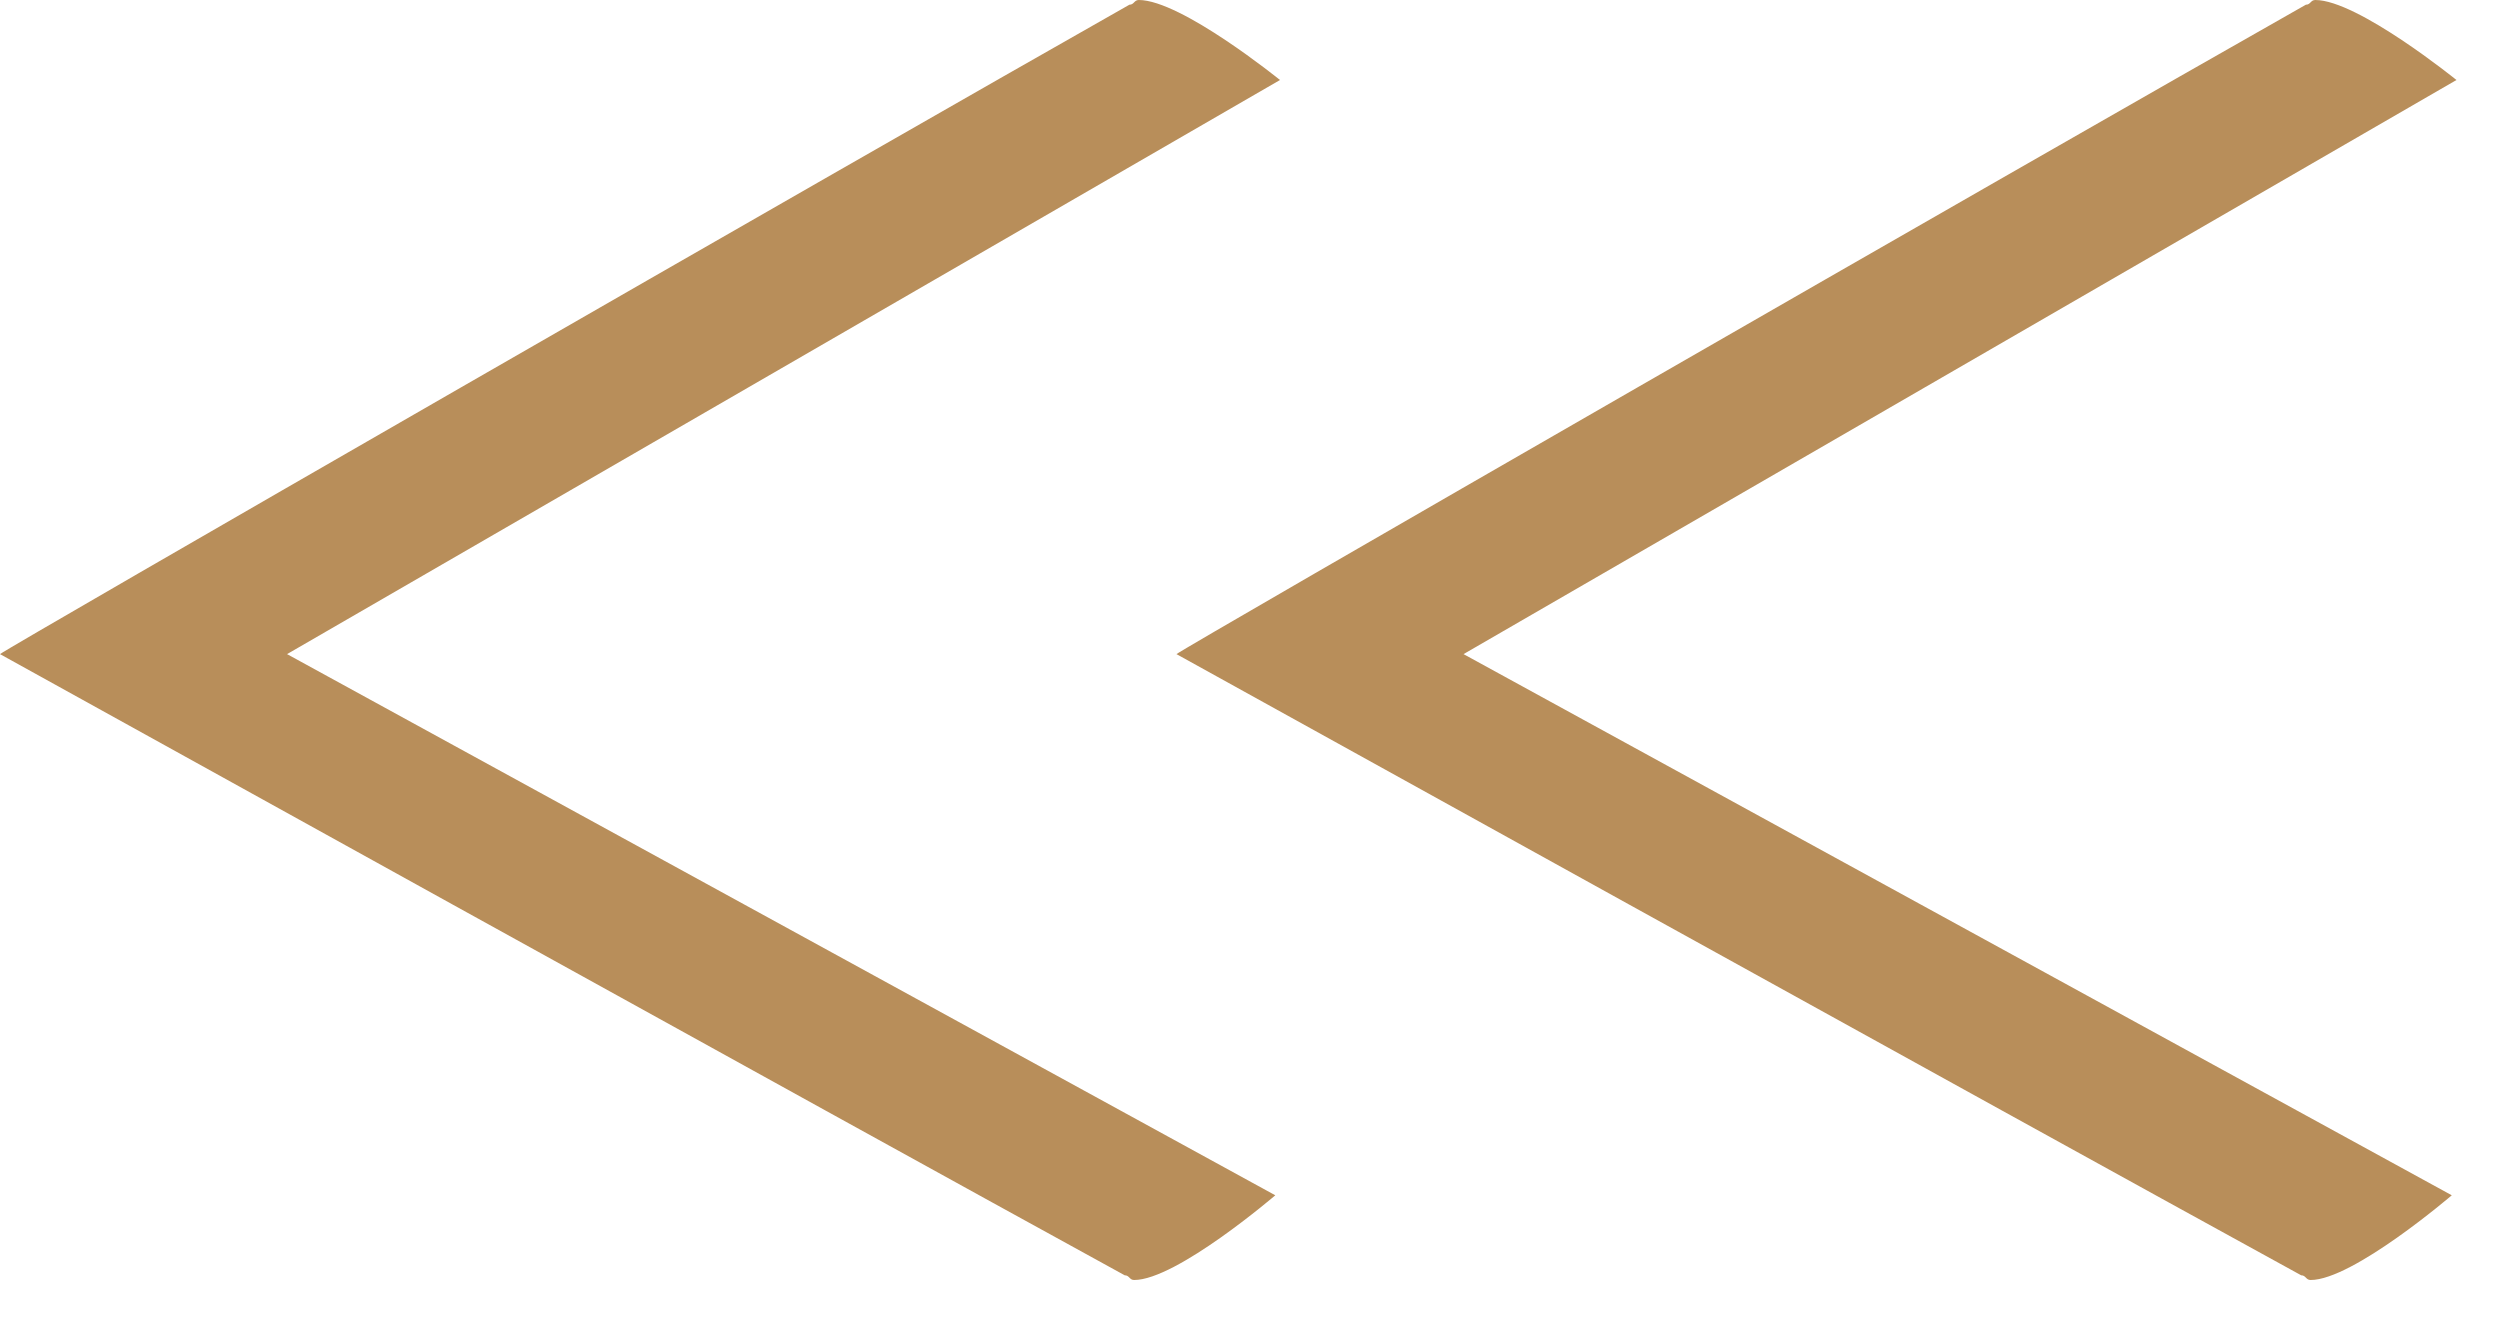
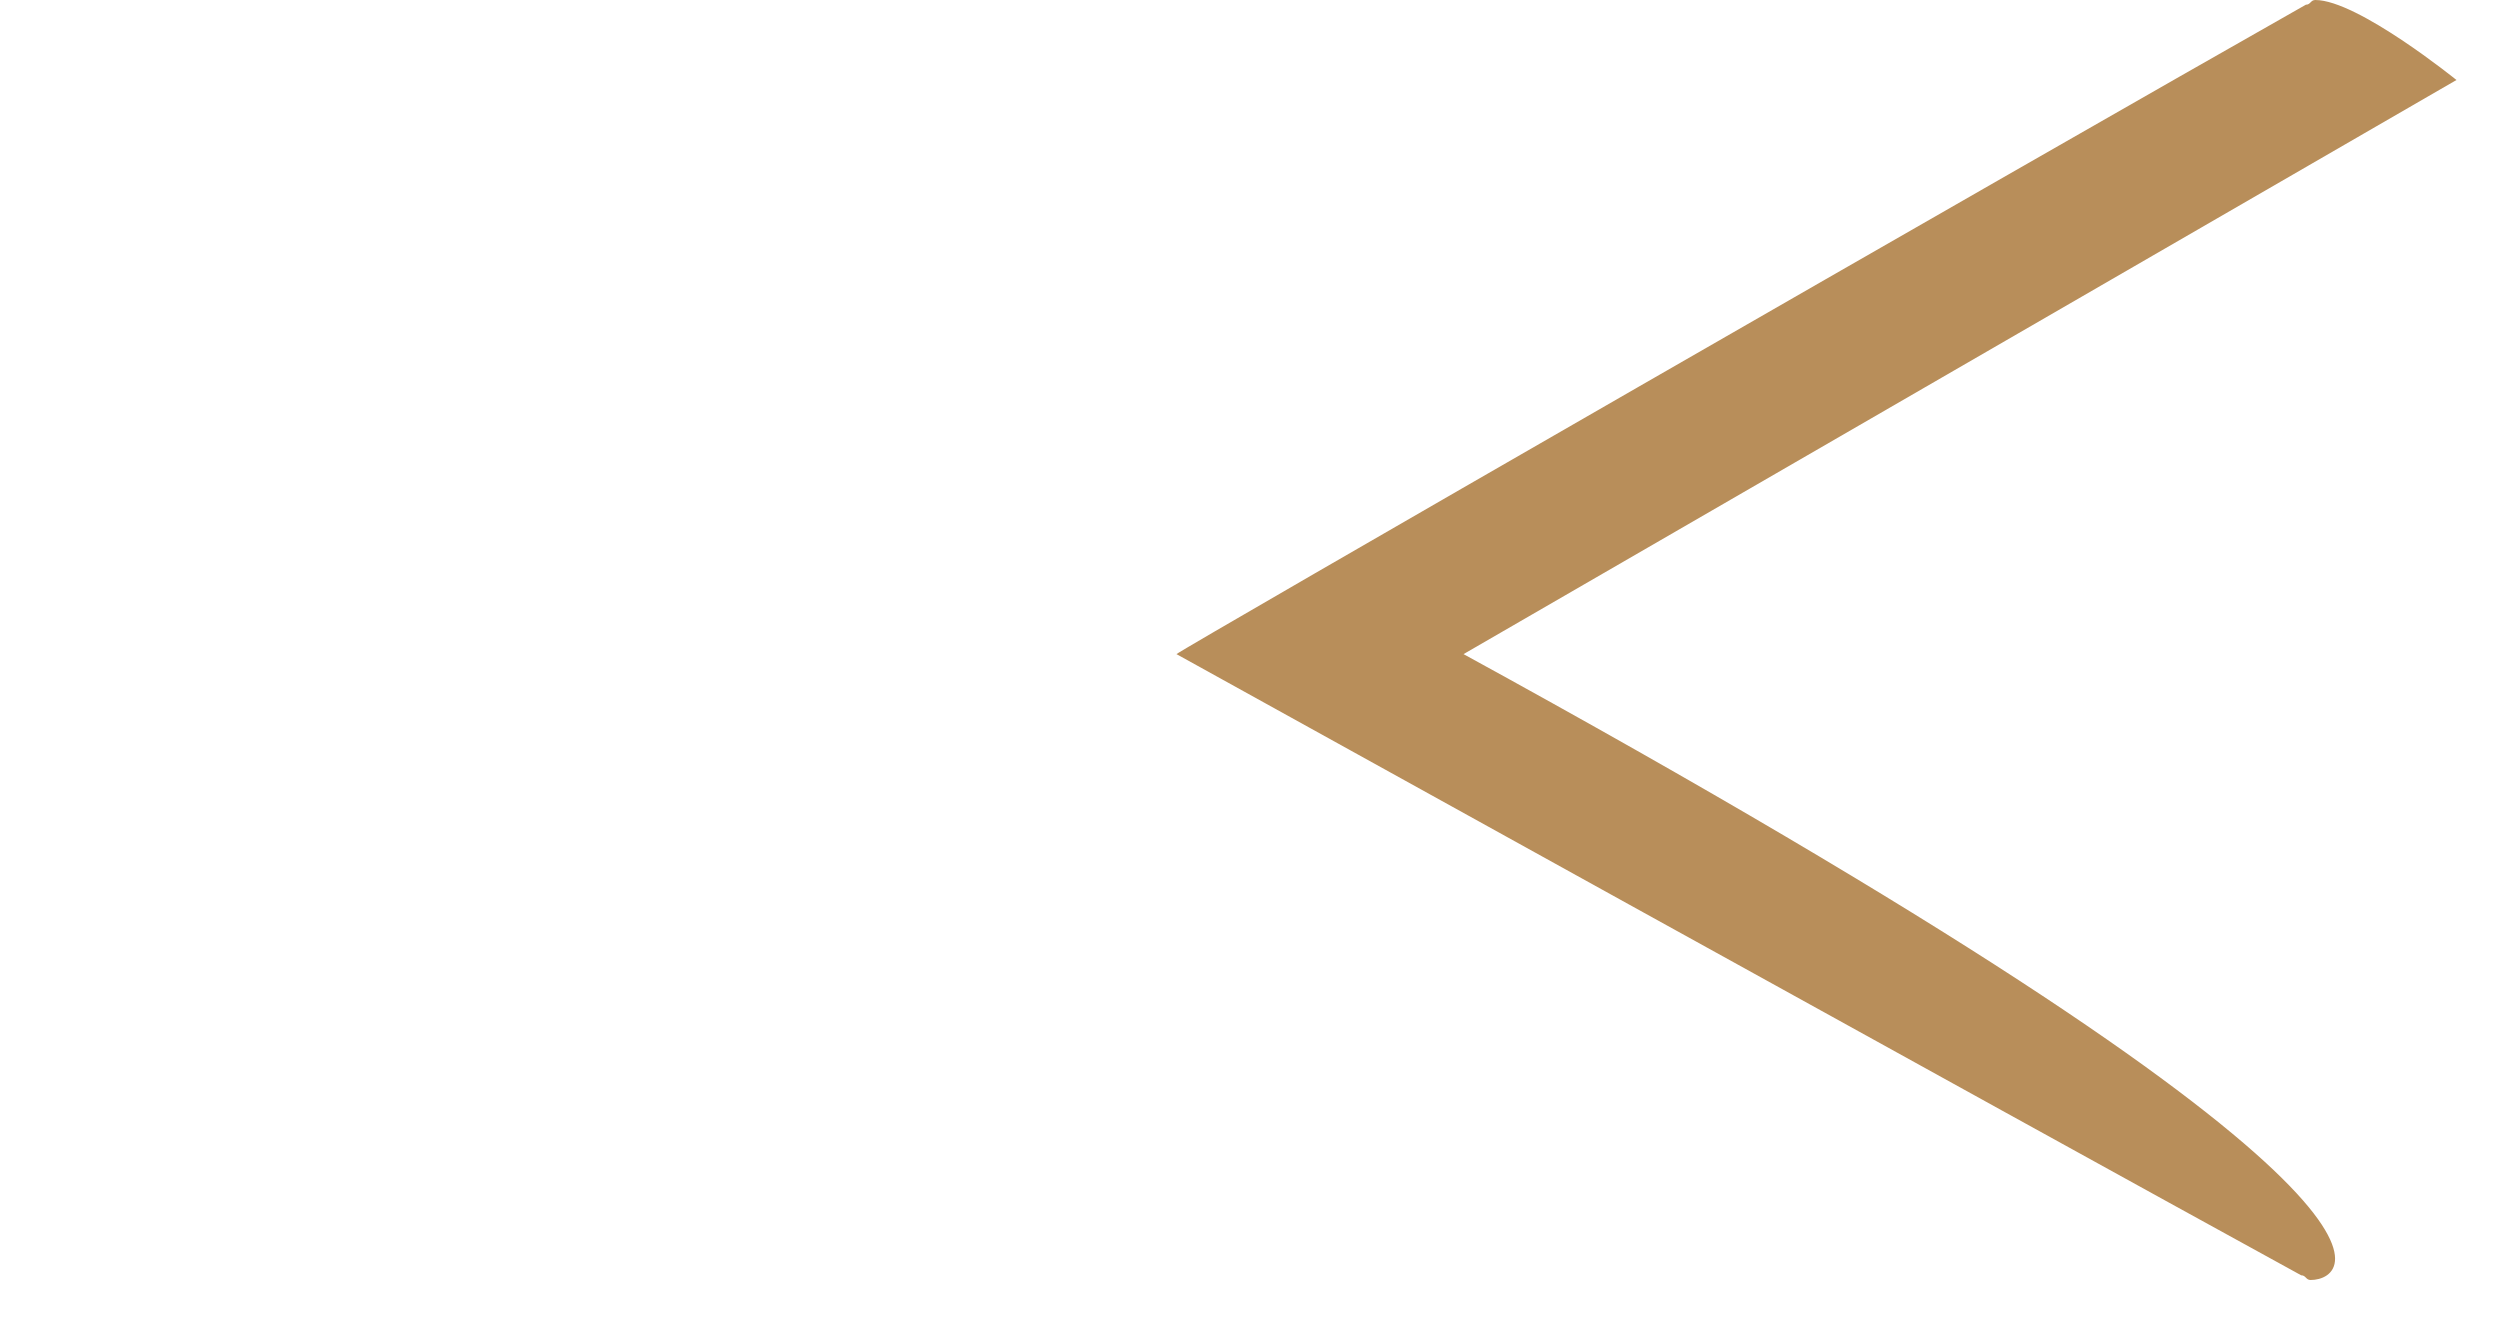
<svg xmlns="http://www.w3.org/2000/svg" width="51" height="27" viewBox="0 0 51 27" fill="none">
-   <path d="M26.112 1.632L5.856 13.344L26.016 24.384C26.016 24.384 24 26.112 23.136 26.112C23.04 26.112 23.04 26.016 22.944 26.016C16.992 22.752 0 13.344 0 13.344C0.096 13.248 17.28 3.36 23.04 0.096C23.136 0.096 23.136 0 23.232 0C24.096 0 26.112 1.632 26.112 1.632Z" fill="#B88E5A" />
-   <path d="M50.112 1.632L29.856 13.344L50.016 24.384C50.016 24.384 48 26.112 47.136 26.112C47.04 26.112 47.04 26.016 46.944 26.016C40.992 22.752 24 13.344 24 13.344C24.096 13.248 41.28 3.36 47.04 0.096C47.136 0.096 47.136 0 47.232 0C48.096 0 50.112 1.632 50.112 1.632Z" fill="#B88E5A" />
+   <path d="M50.112 1.632L29.856 13.344C50.016 24.384 48 26.112 47.136 26.112C47.04 26.112 47.04 26.016 46.944 26.016C40.992 22.752 24 13.344 24 13.344C24.096 13.248 41.28 3.36 47.04 0.096C47.136 0.096 47.136 0 47.232 0C48.096 0 50.112 1.632 50.112 1.632Z" fill="#B88E5A" />
</svg>